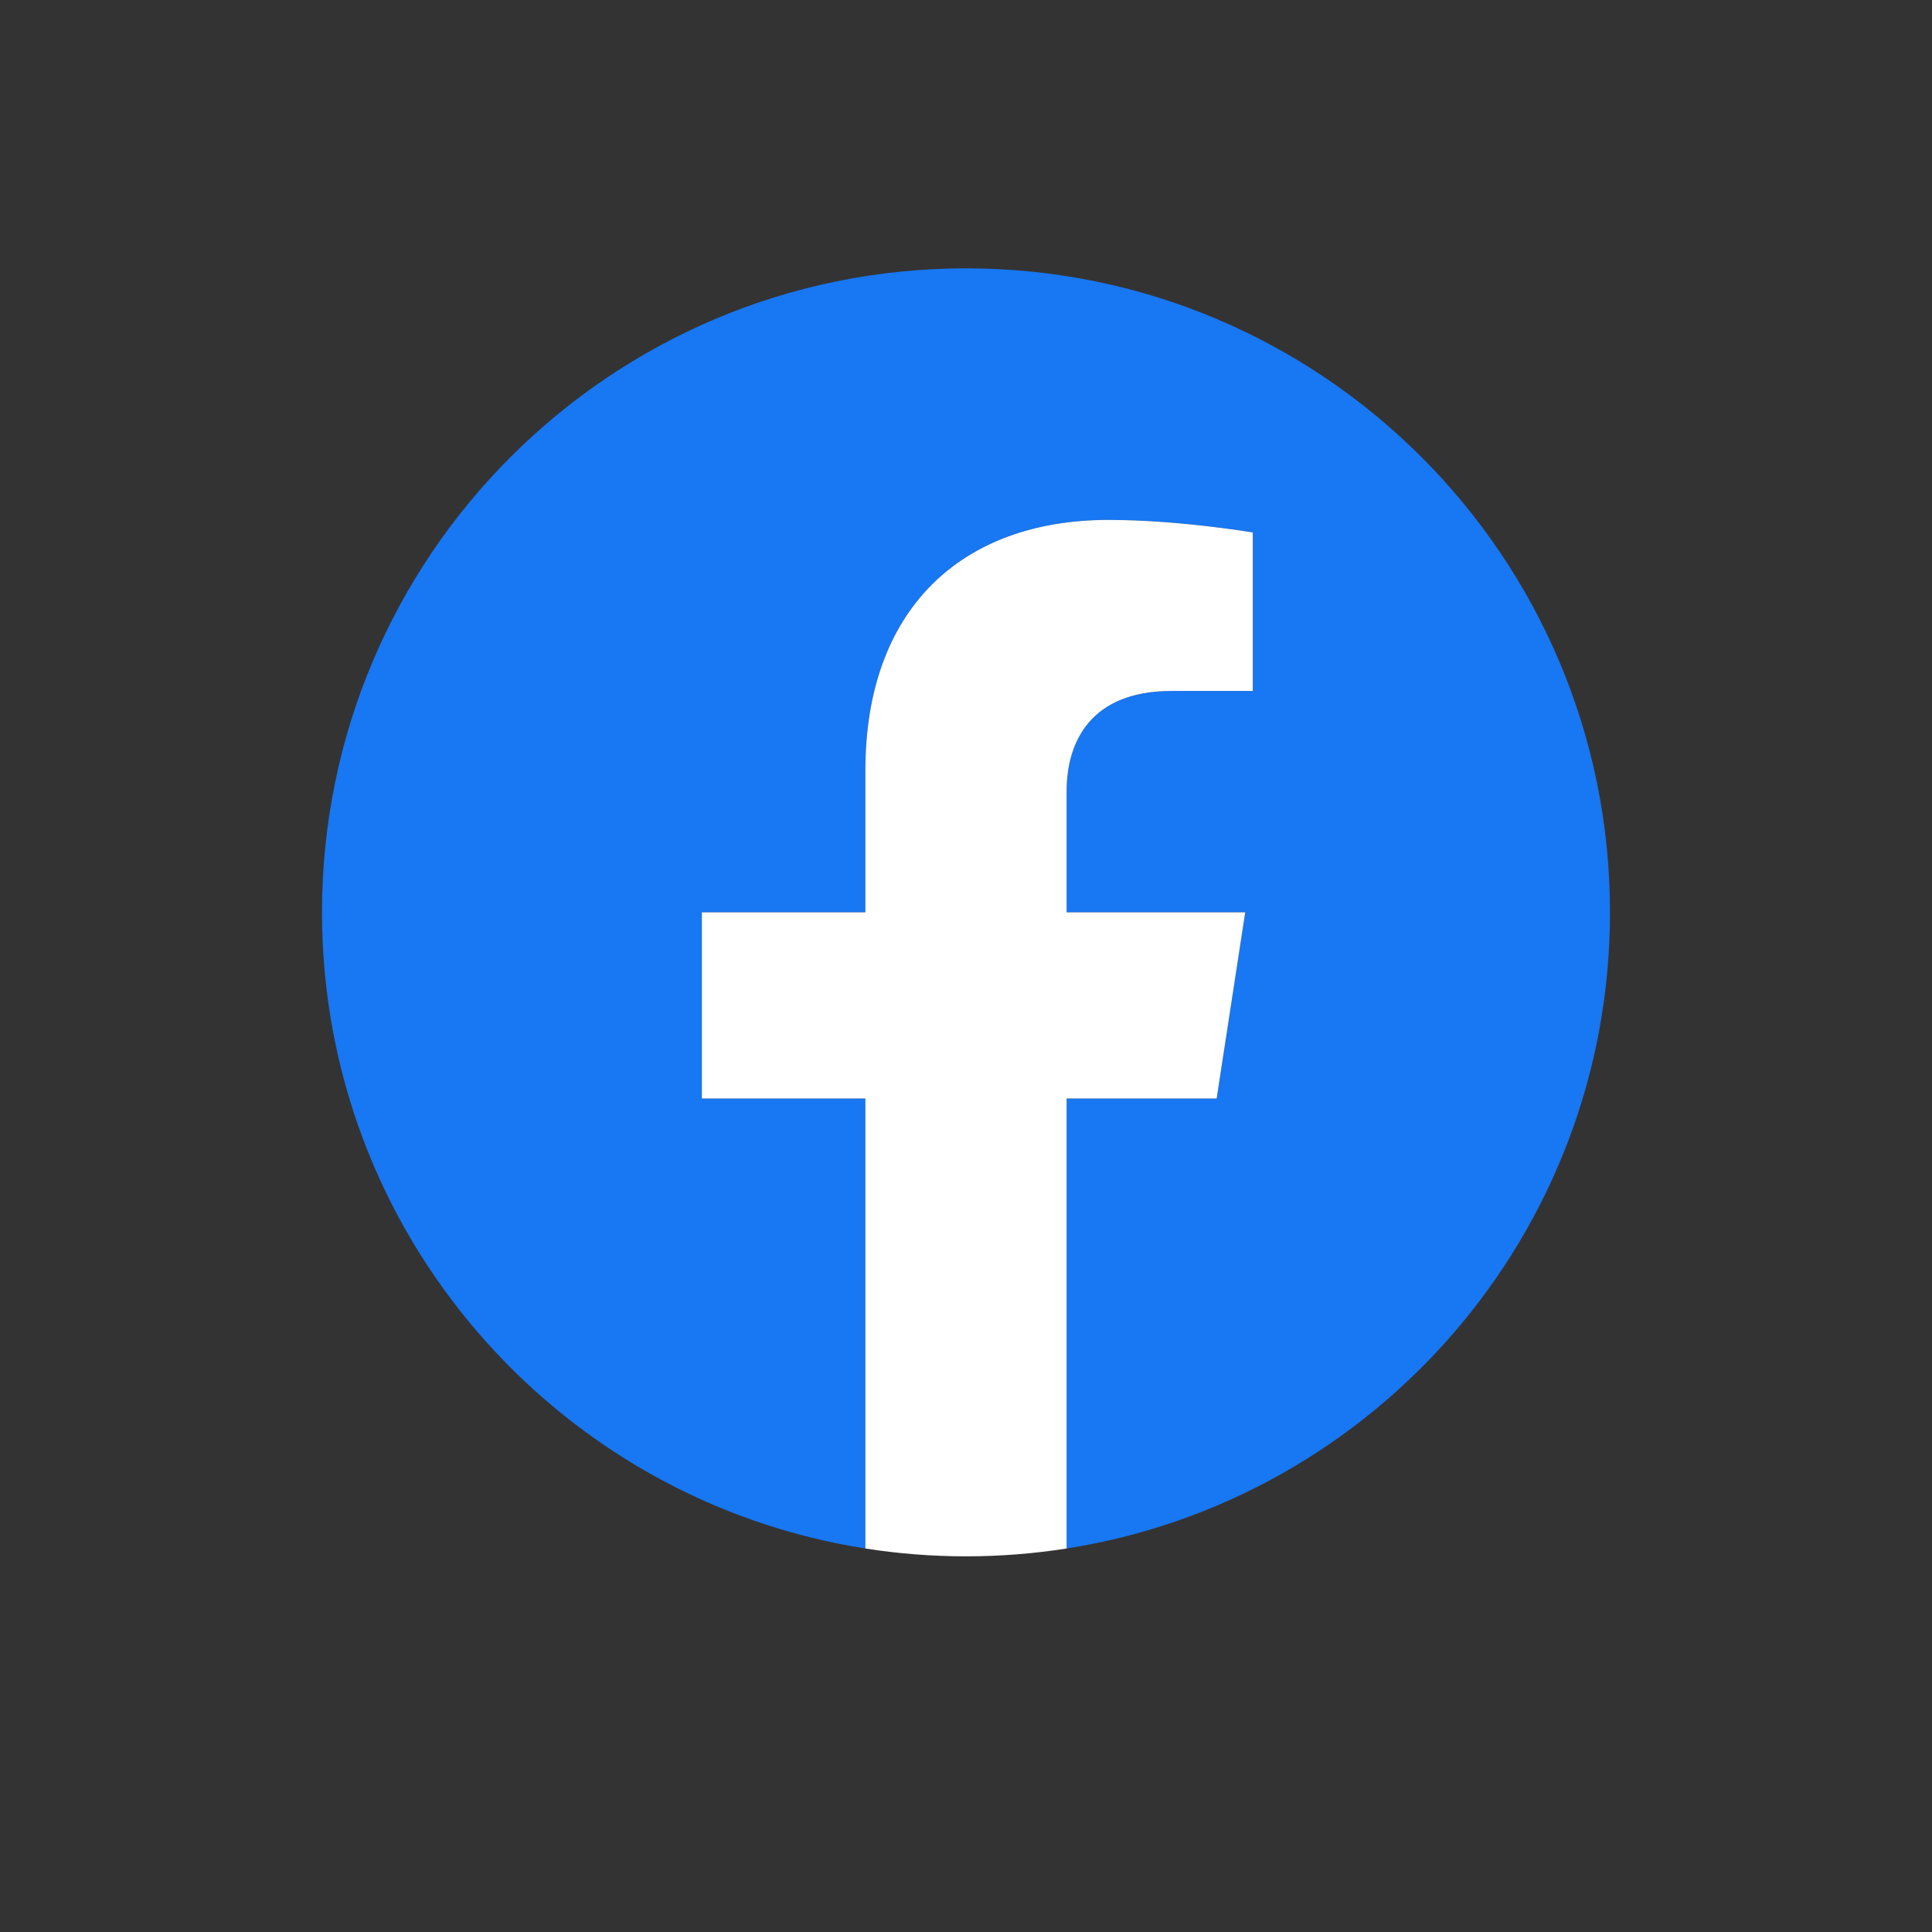
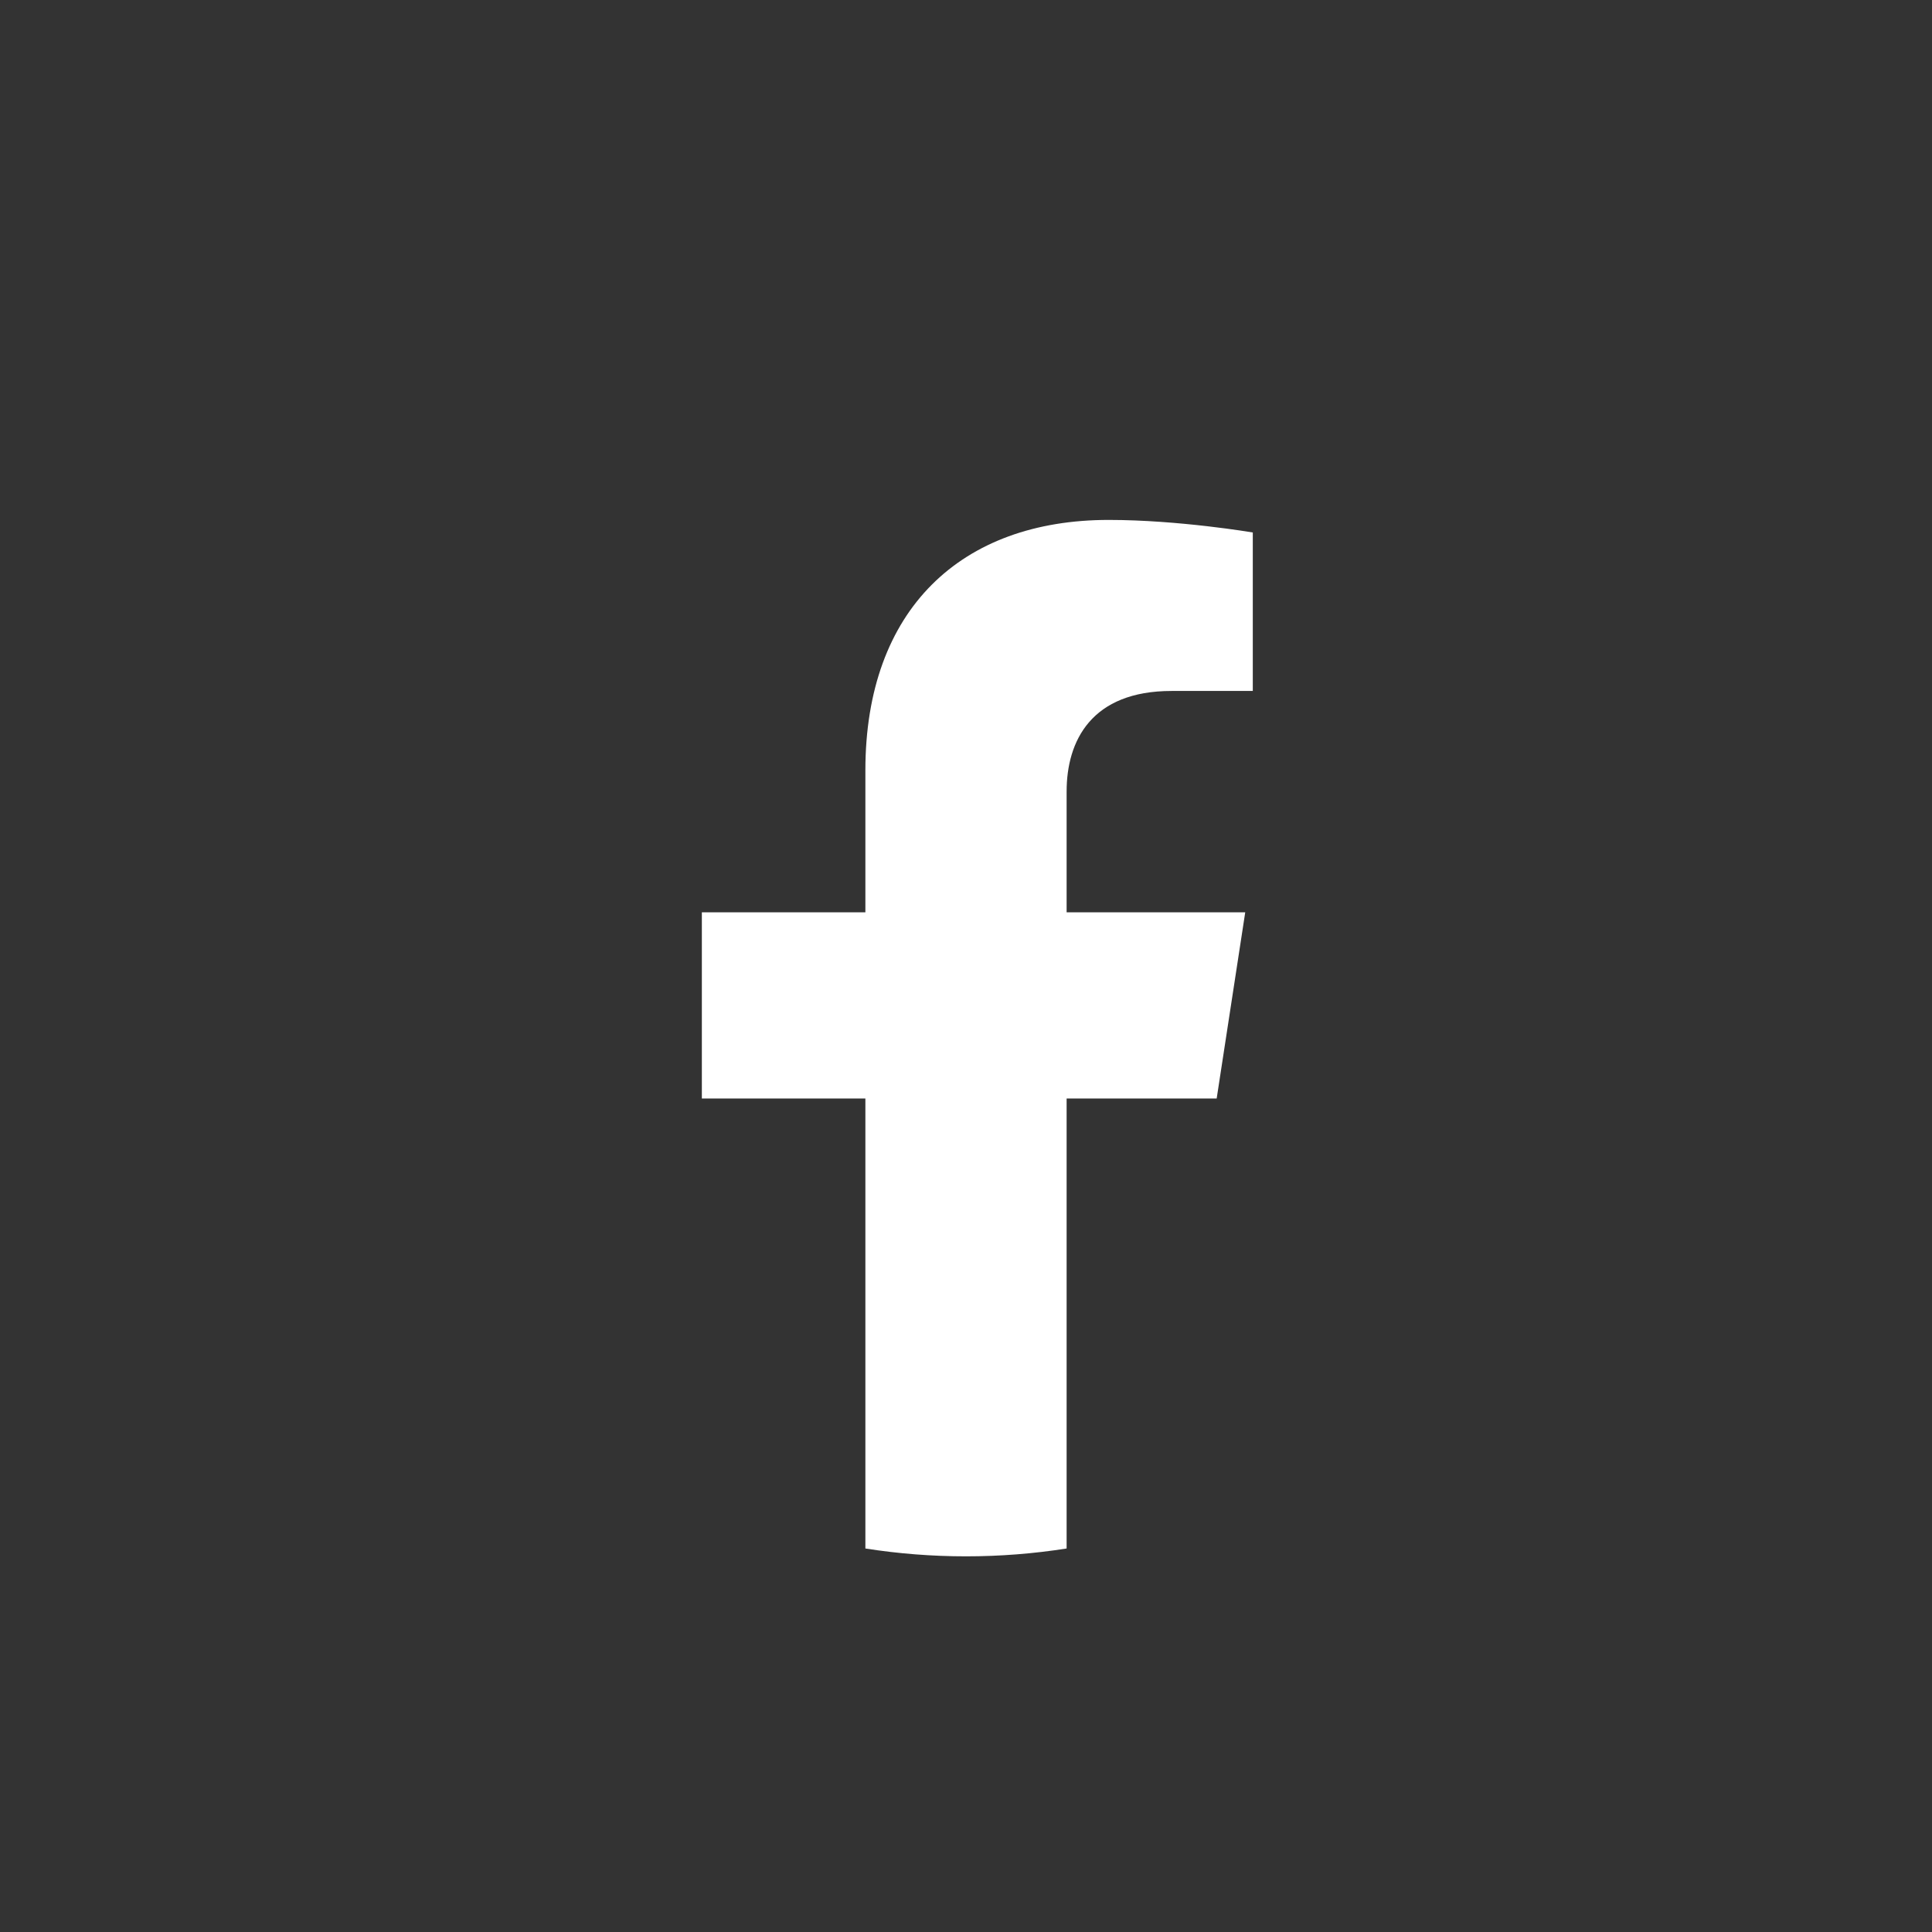
<svg xmlns="http://www.w3.org/2000/svg" id="facebook" viewBox="0 0 36 36">
  <rect x="0" y="0" width="36" height="36" fill="#333333" stroke="none" />
-   <path d="M30 17C30 10.373 24.627 5 18 5C11.373 5 6 10.373 6 17C6 22.989 10.388 27.954 16.125 28.854V20.469H13.078V17H16.125V14.356C16.125 11.349 17.917 9.688 20.658 9.688C21.971 9.688 23.344 9.922 23.344 9.922V12.875H21.831C20.34 12.875 19.875 13.8 19.875 14.749V17H23.203L22.671 20.469H19.875V28.854C25.612 27.954 30 22.99 30 17Z" fill="#1877F2" />
  <path d="M22.671 20.469L23.203 17H19.875V14.749C19.875 13.8 20.34 12.875 21.831 12.875H23.344V9.922C23.344 9.922 21.971 9.688 20.658 9.688C17.917 9.688 16.125 11.349 16.125 14.356V17H13.078V20.469H16.125V28.854C16.736 28.95 17.362 29 18 29C18.638 29 19.264 28.95 19.875 28.854V20.469H22.671Z" fill="white" />
</svg>